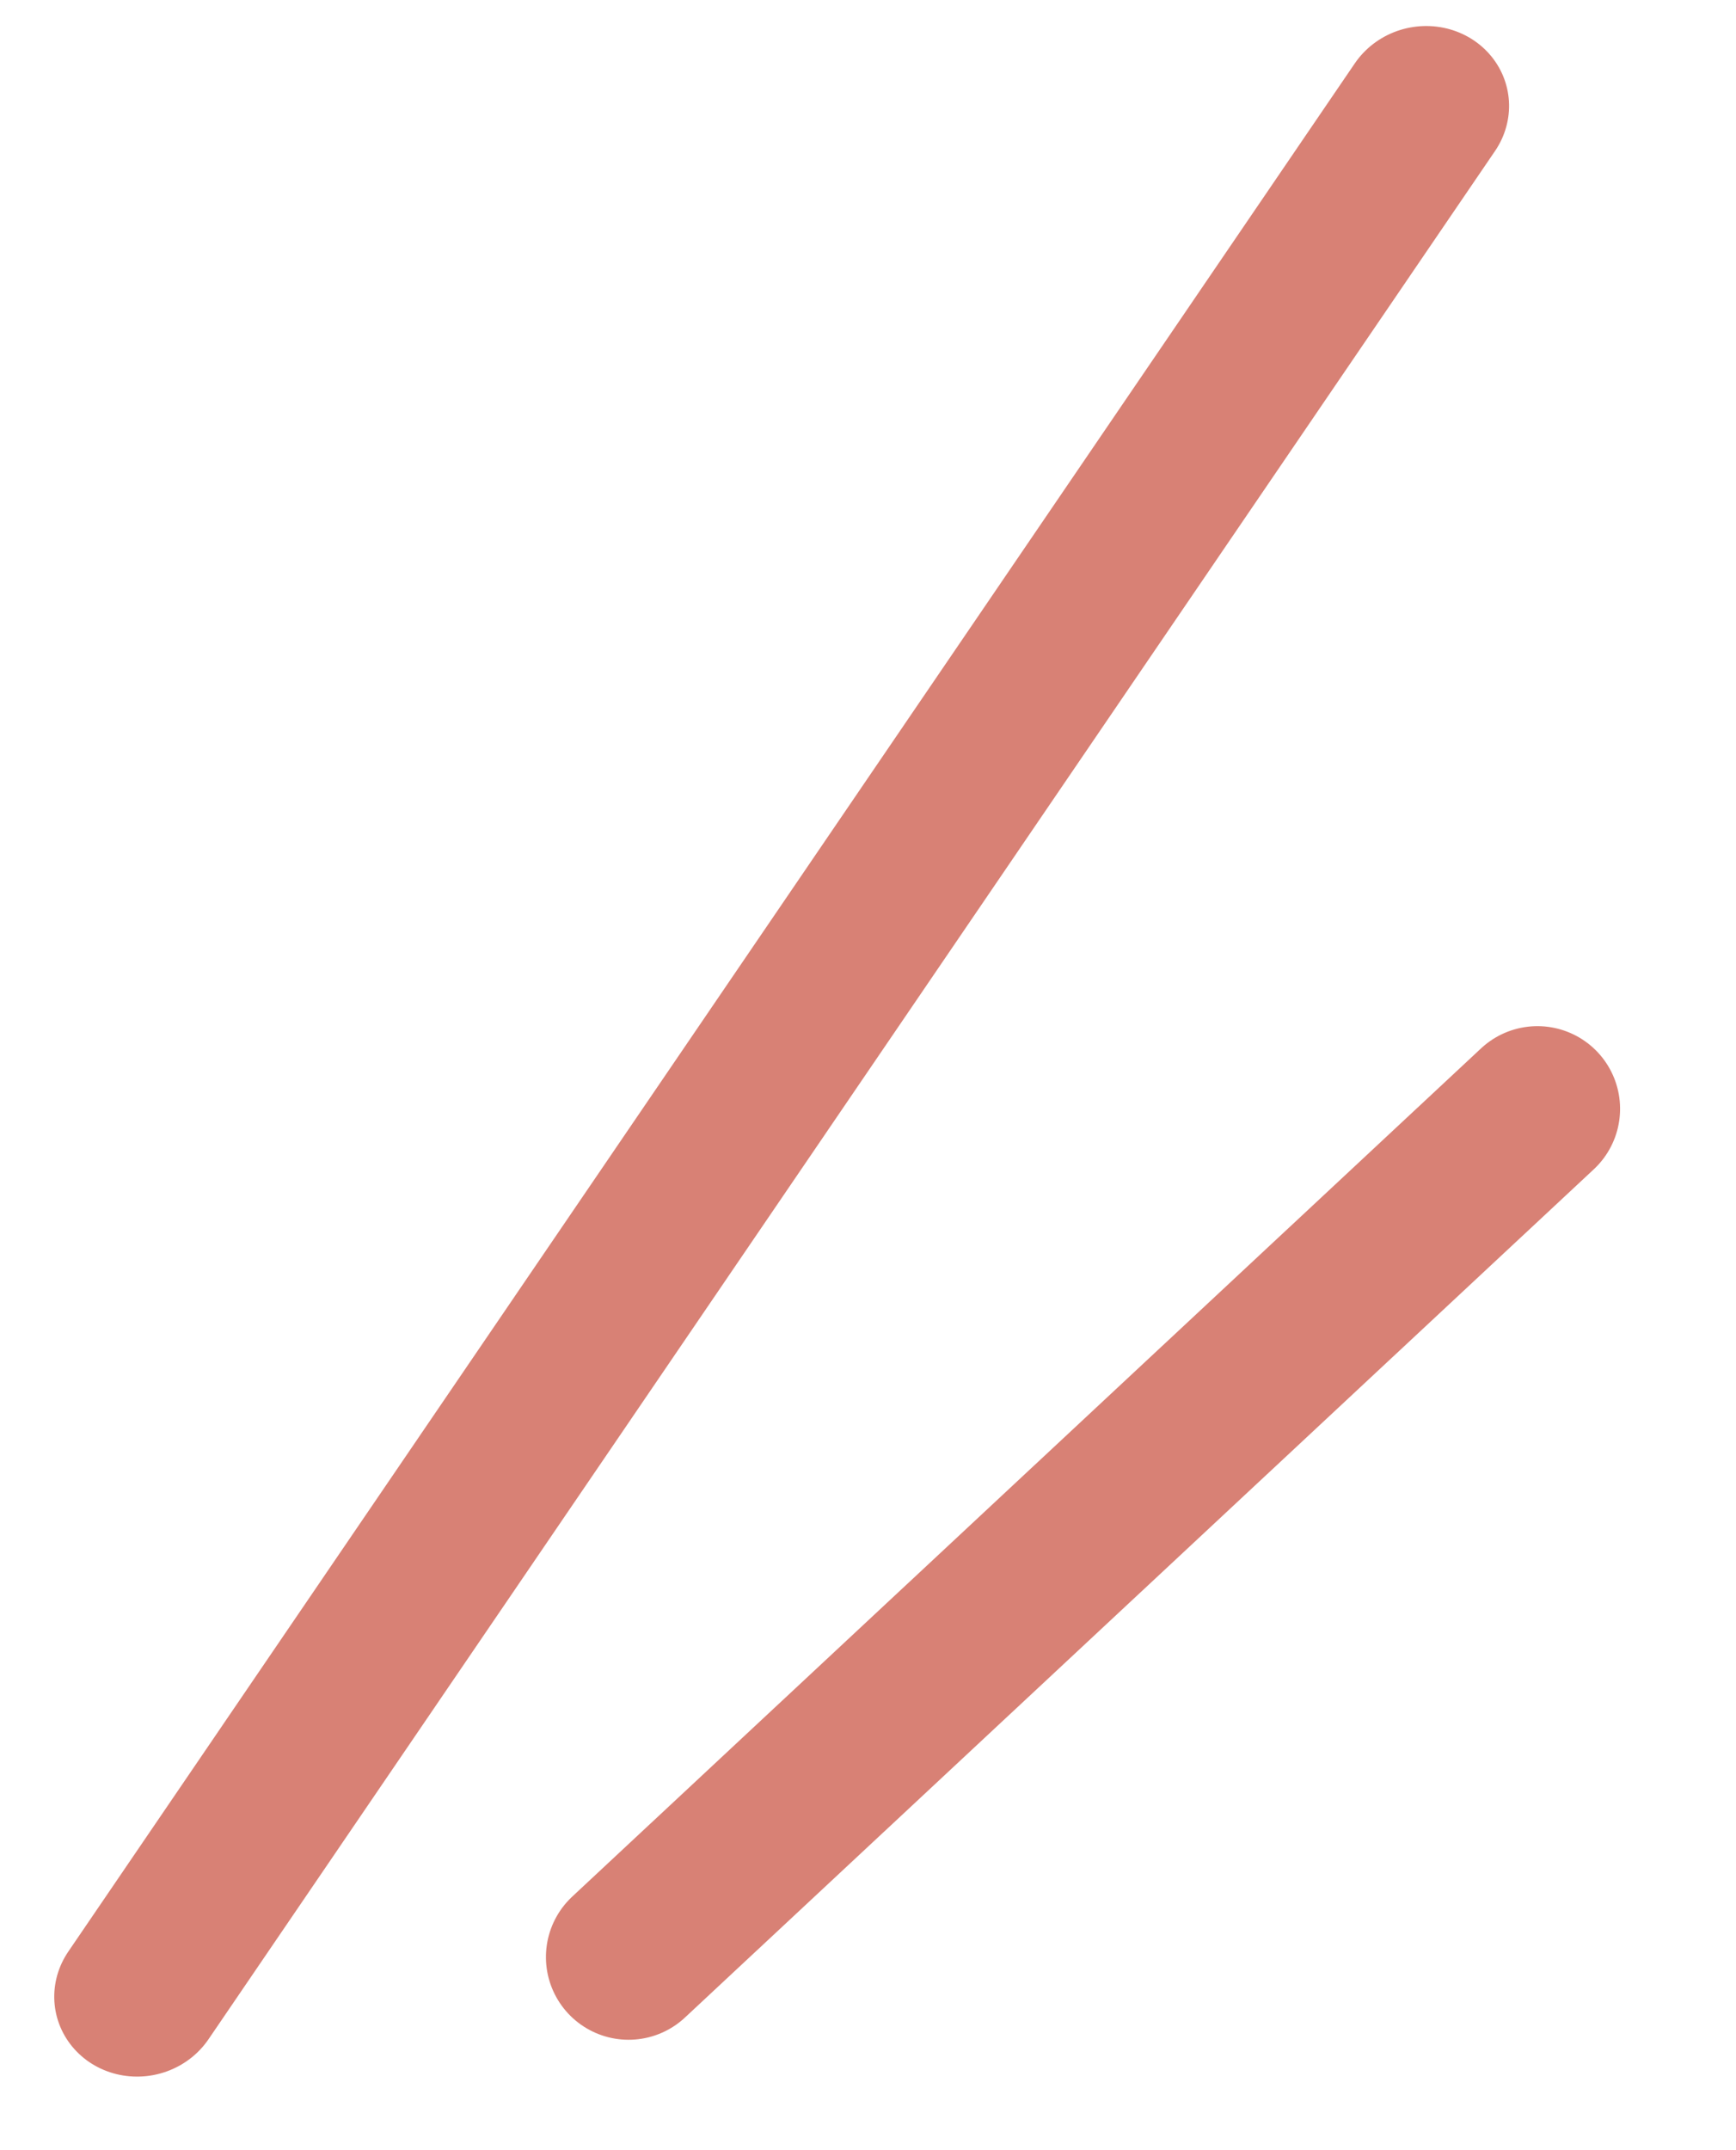
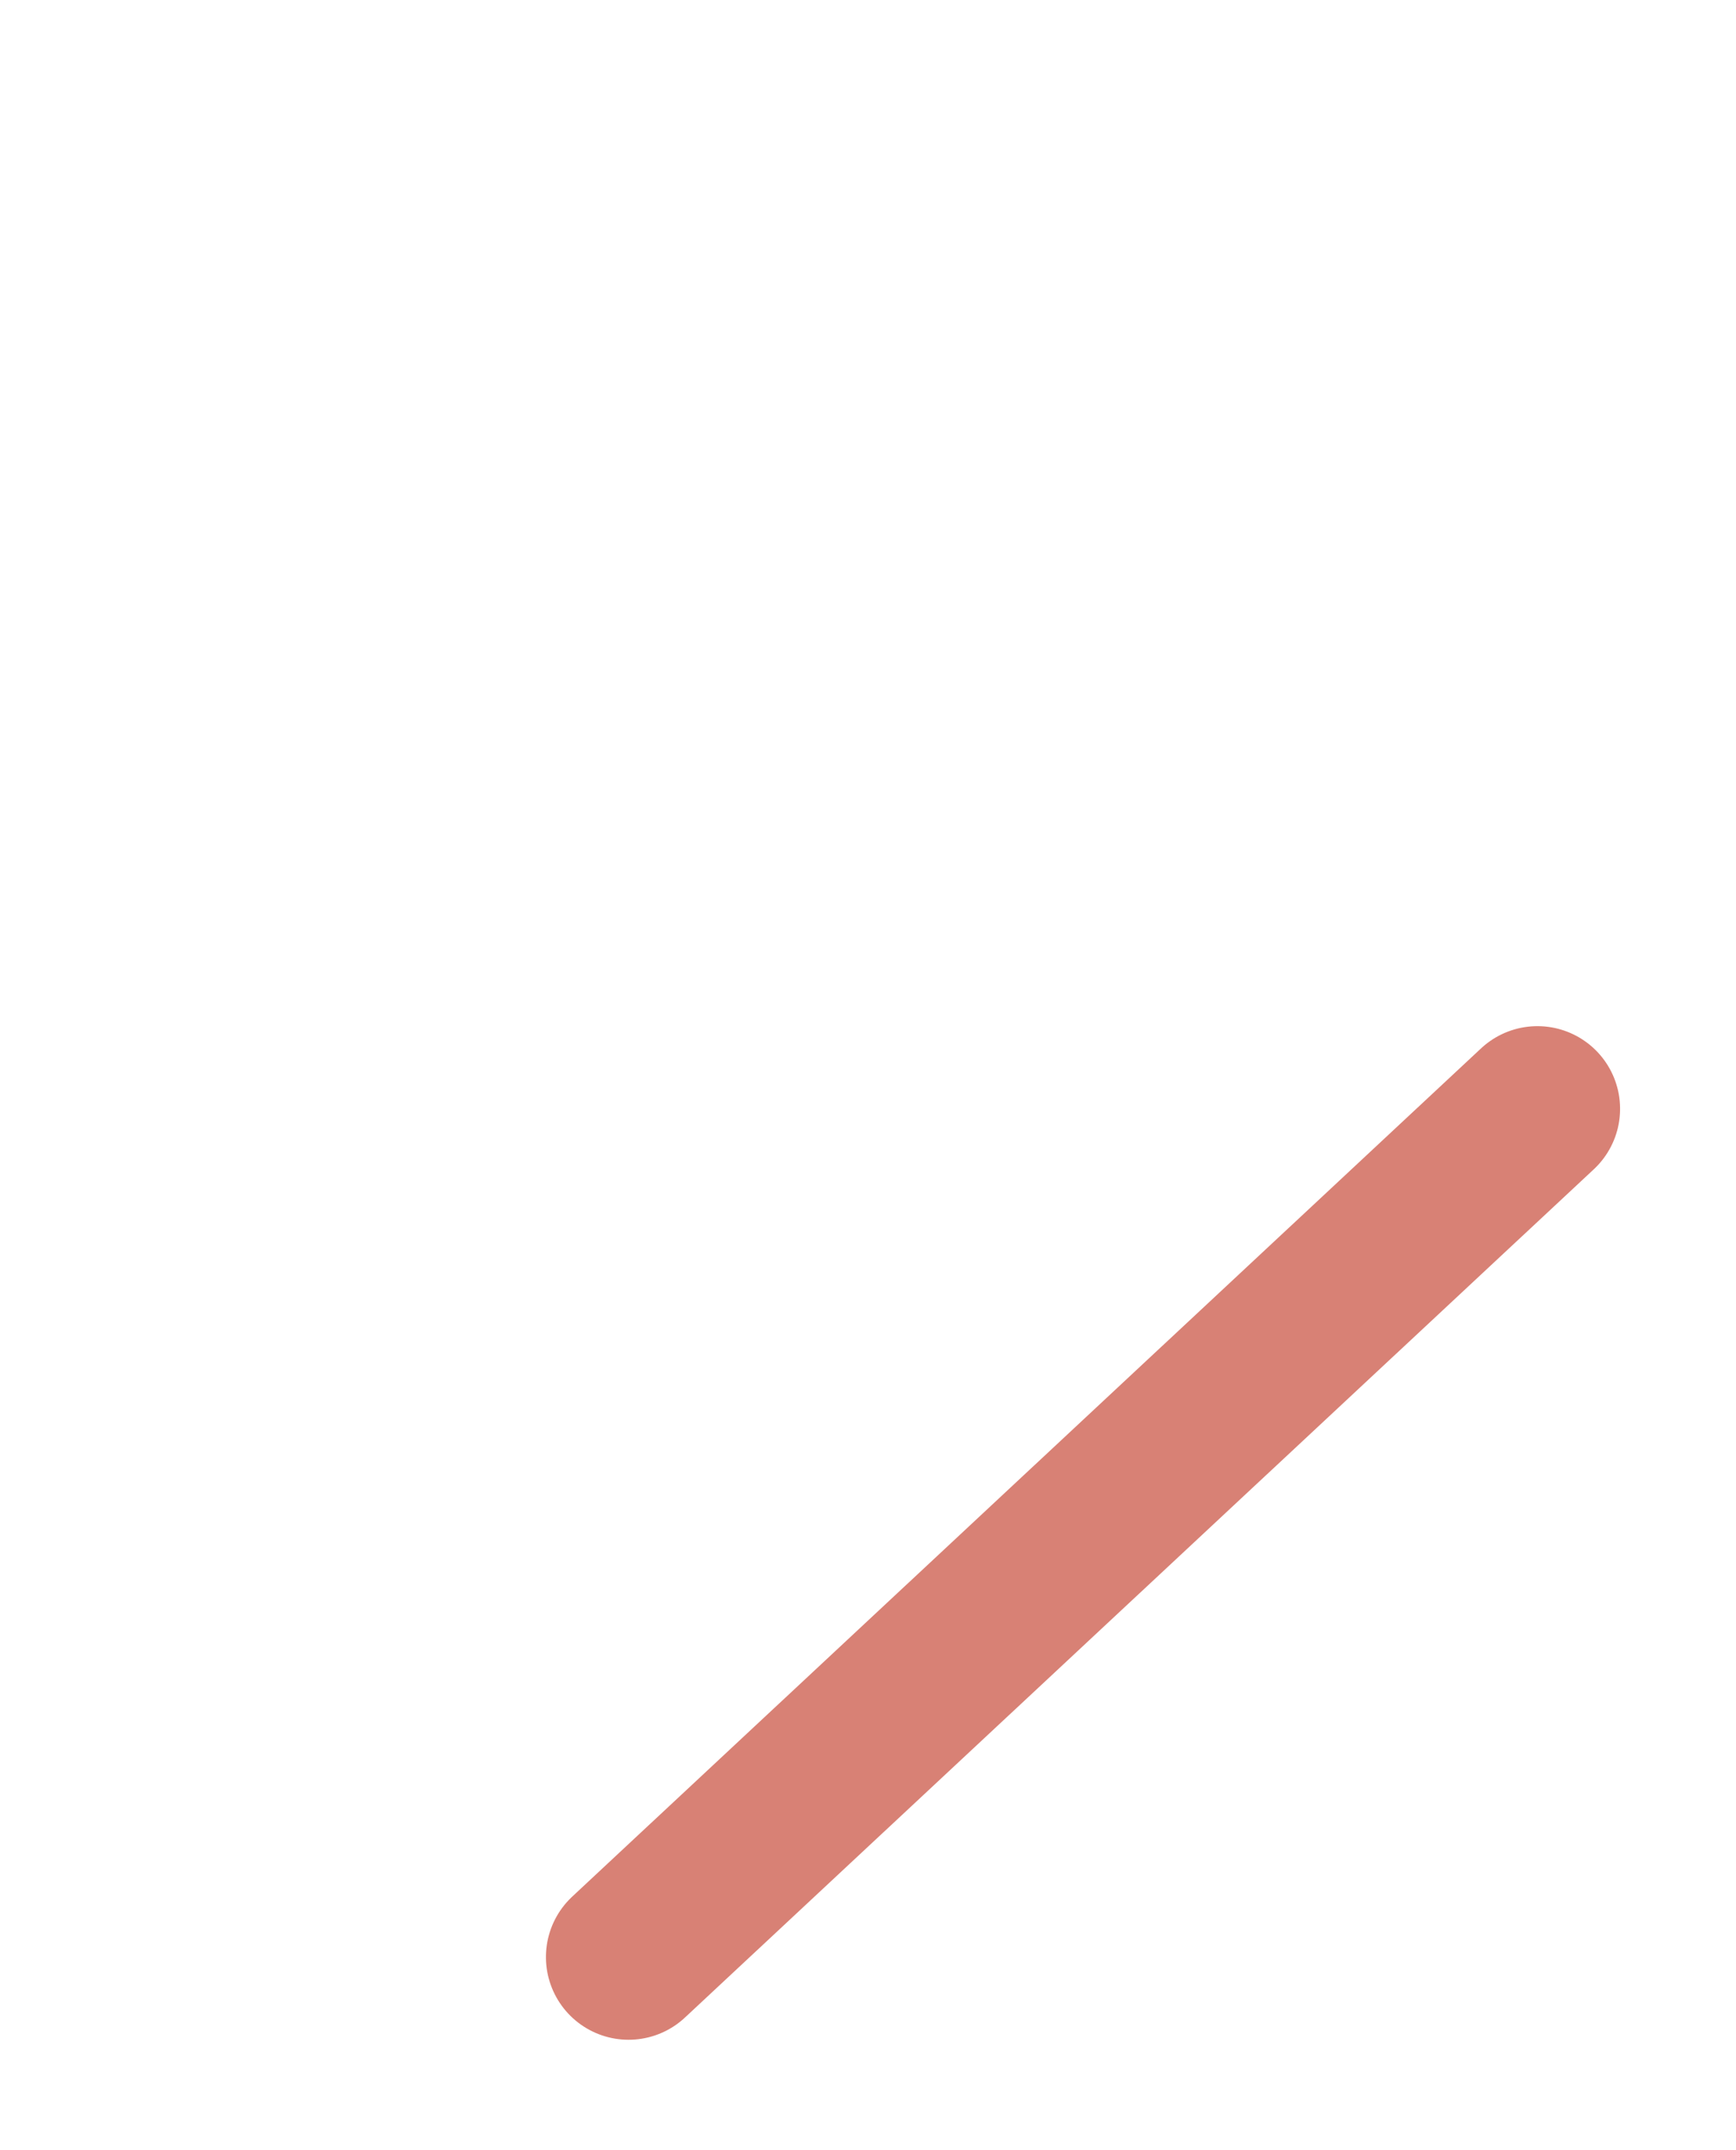
<svg xmlns="http://www.w3.org/2000/svg" width="21" height="26" viewBox="0 0 21 26" fill="none">
-   <line x1="1" y1="-1" x2="28.643" y2="-1" transform="matrix(-0.563 0.826 0.848 0.53 18.648 1)" stroke="#D88175" stroke-width="2" stroke-linecap="round" />
  <line x1="1" y1="-1" x2="16.04" y2="-1" transform="matrix(-0.731 0.682 0.682 0.731 20.011 13.457)" stroke="#D88175" stroke-width="2" stroke-linecap="round" />
</svg>